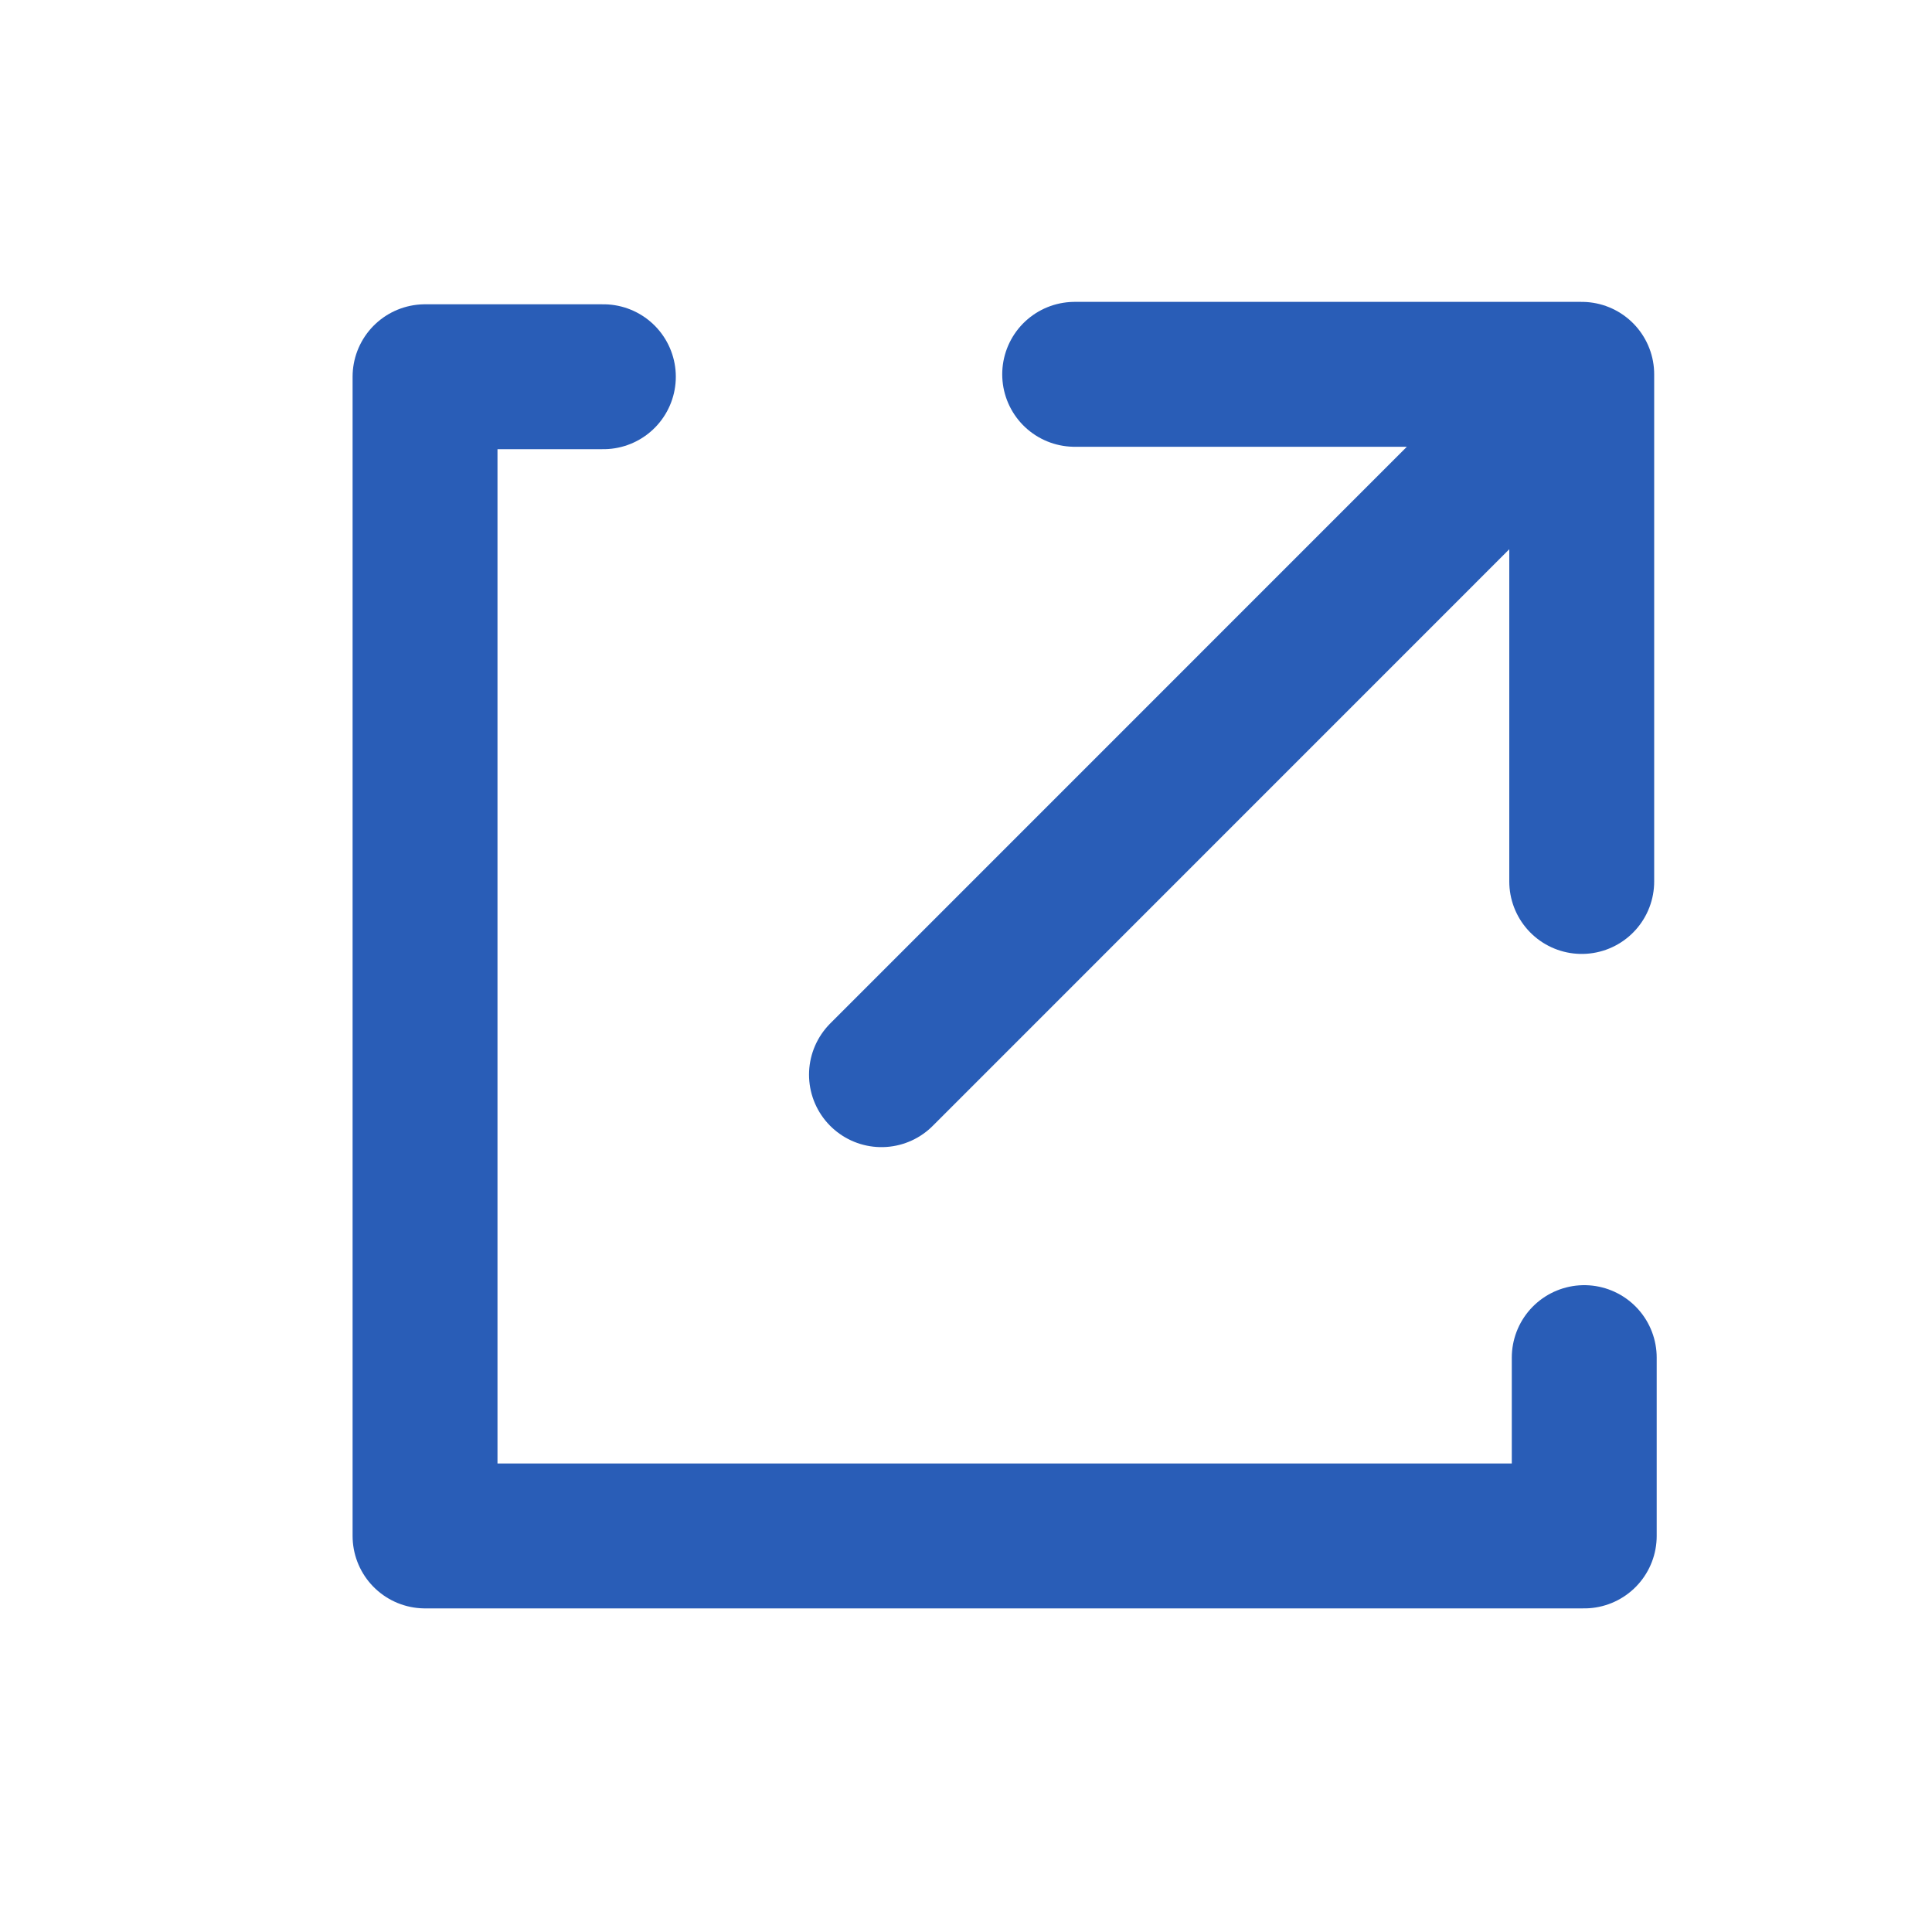
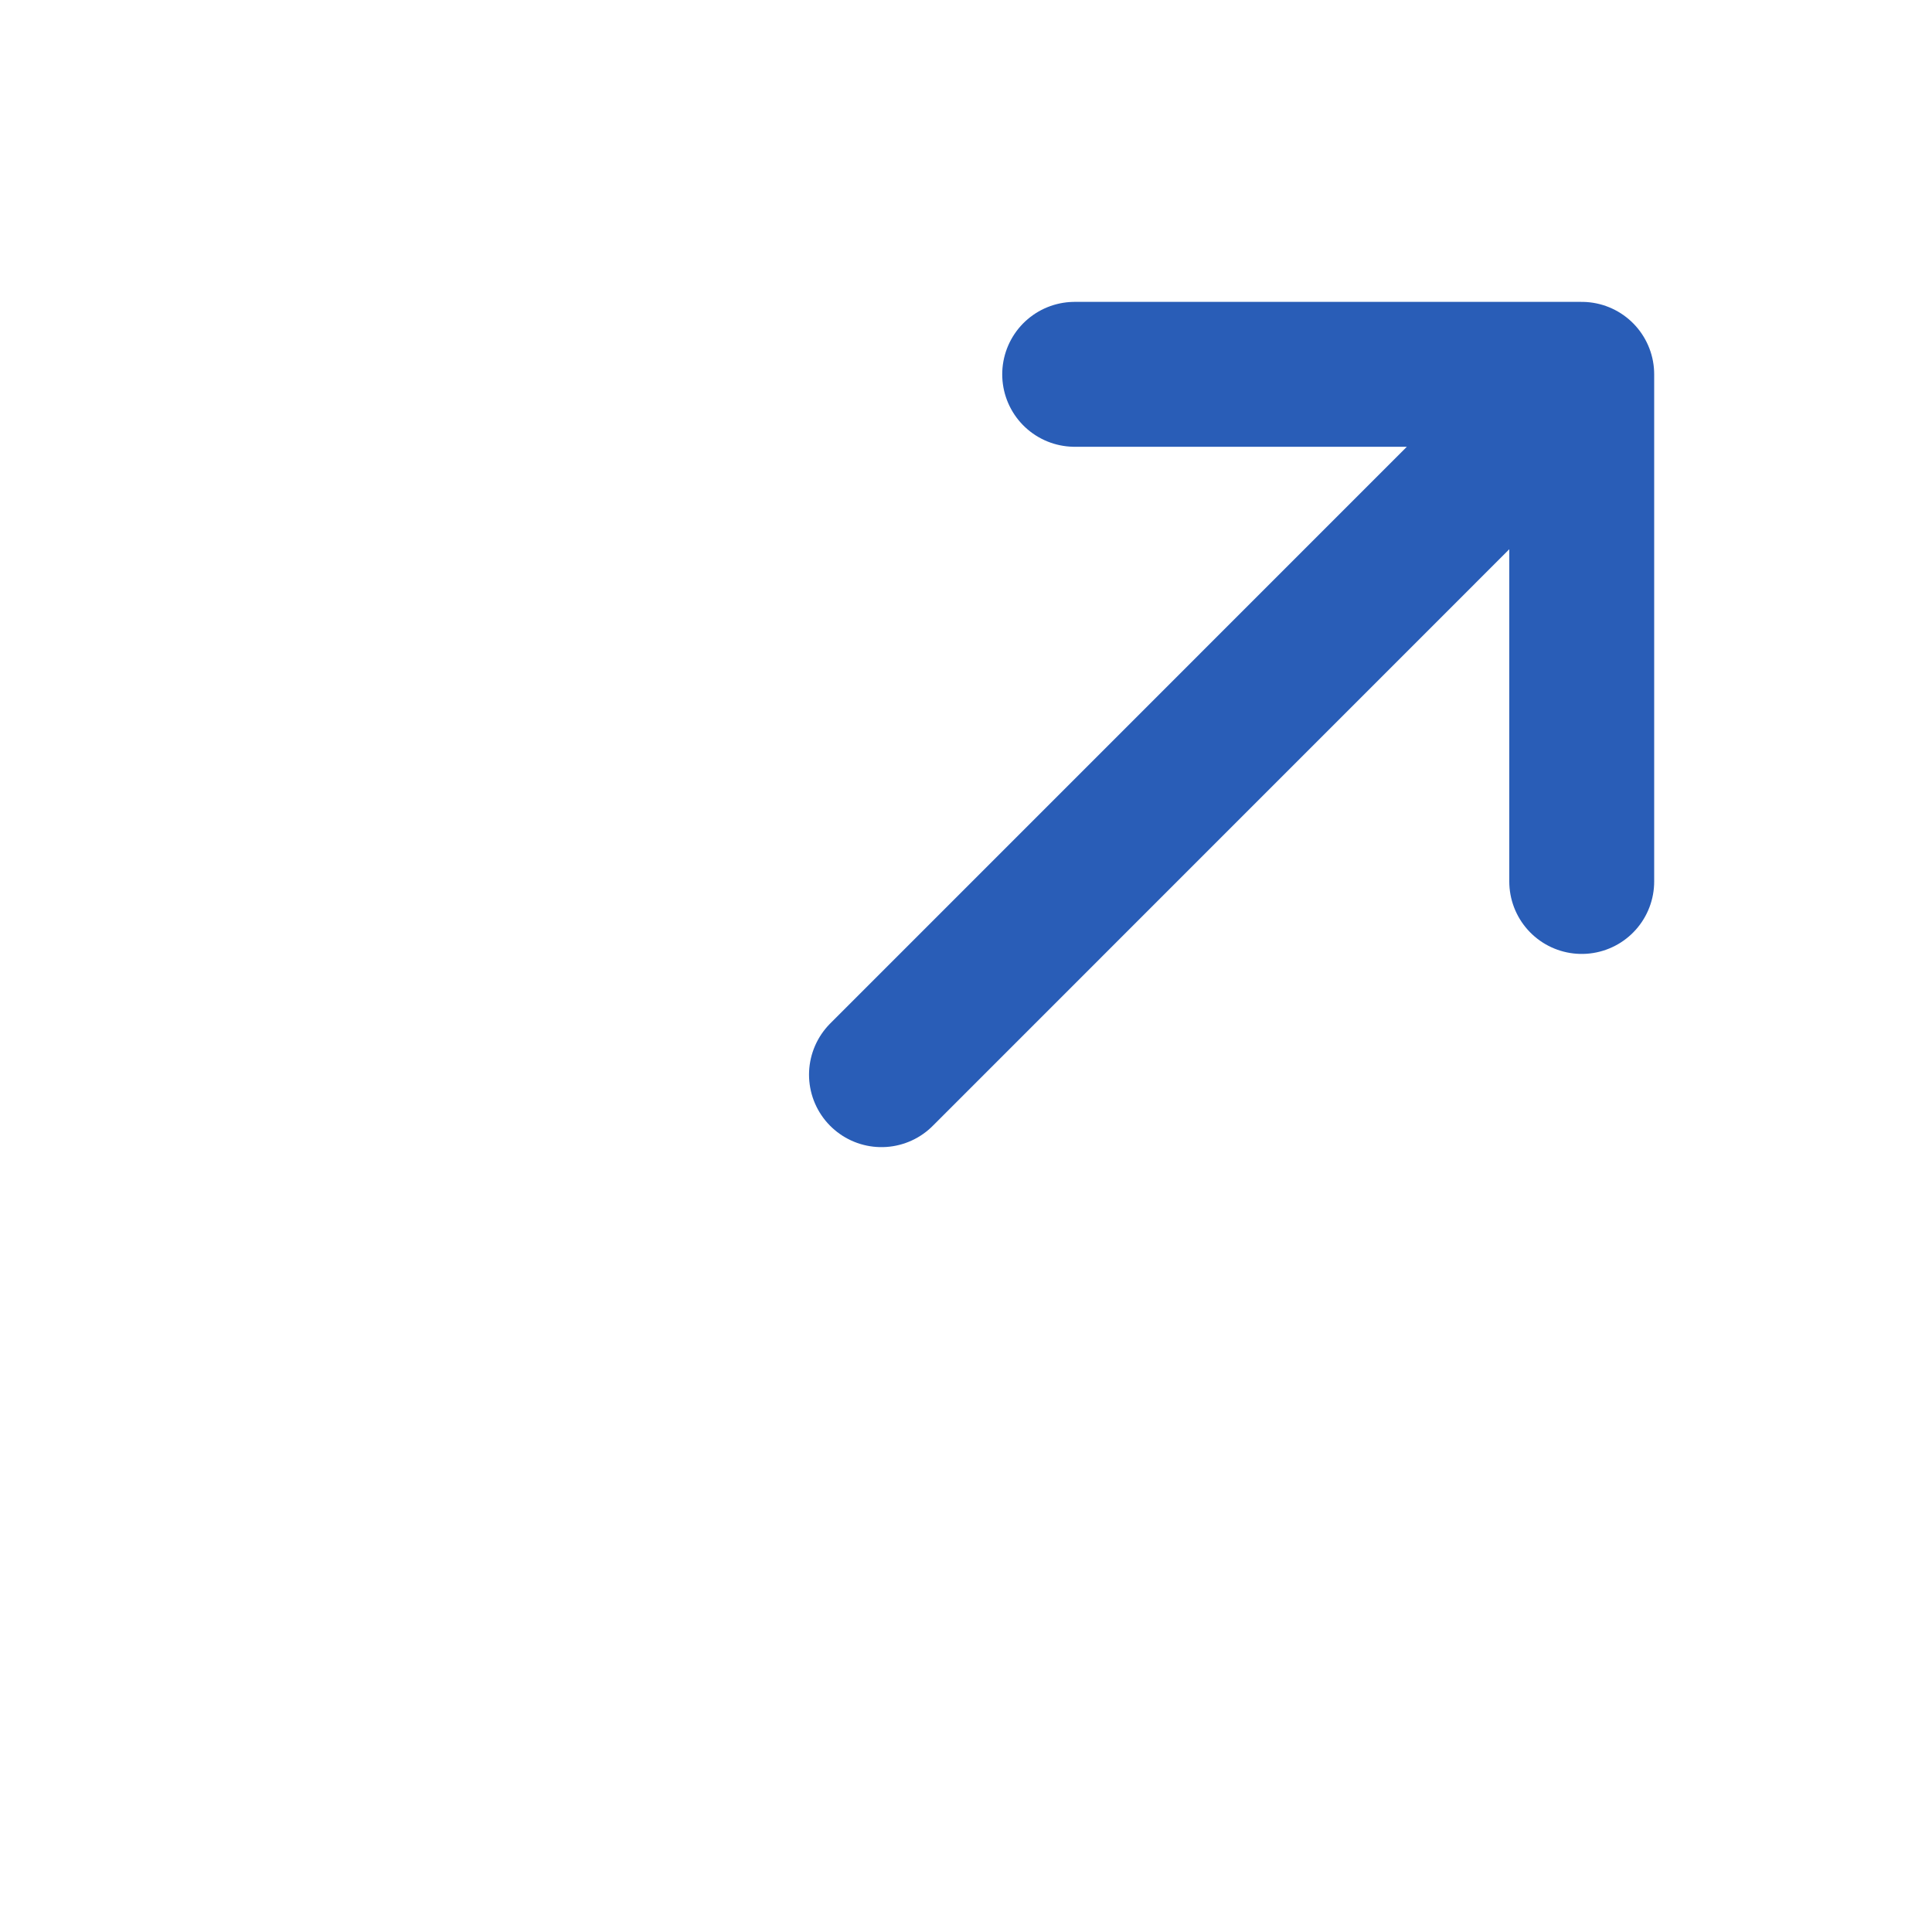
<svg xmlns="http://www.w3.org/2000/svg" width="20" height="20" viewBox="0 0 20 20" fill="none">
  <path d="M9.125 11.125L16.374 3.875M16.374 3.875L11.125 3.875M16.374 3.875L16.374 9.125" stroke="#295DB7" stroke-width="1.5" stroke-linecap="round" stroke-linejoin="round" />
-   <path d="M6.246 3.9H4.4V15.9H16.4V14.054" stroke="#295DB7" stroke-width="1.5" stroke-linecap="round" stroke-linejoin="round" />
</svg>